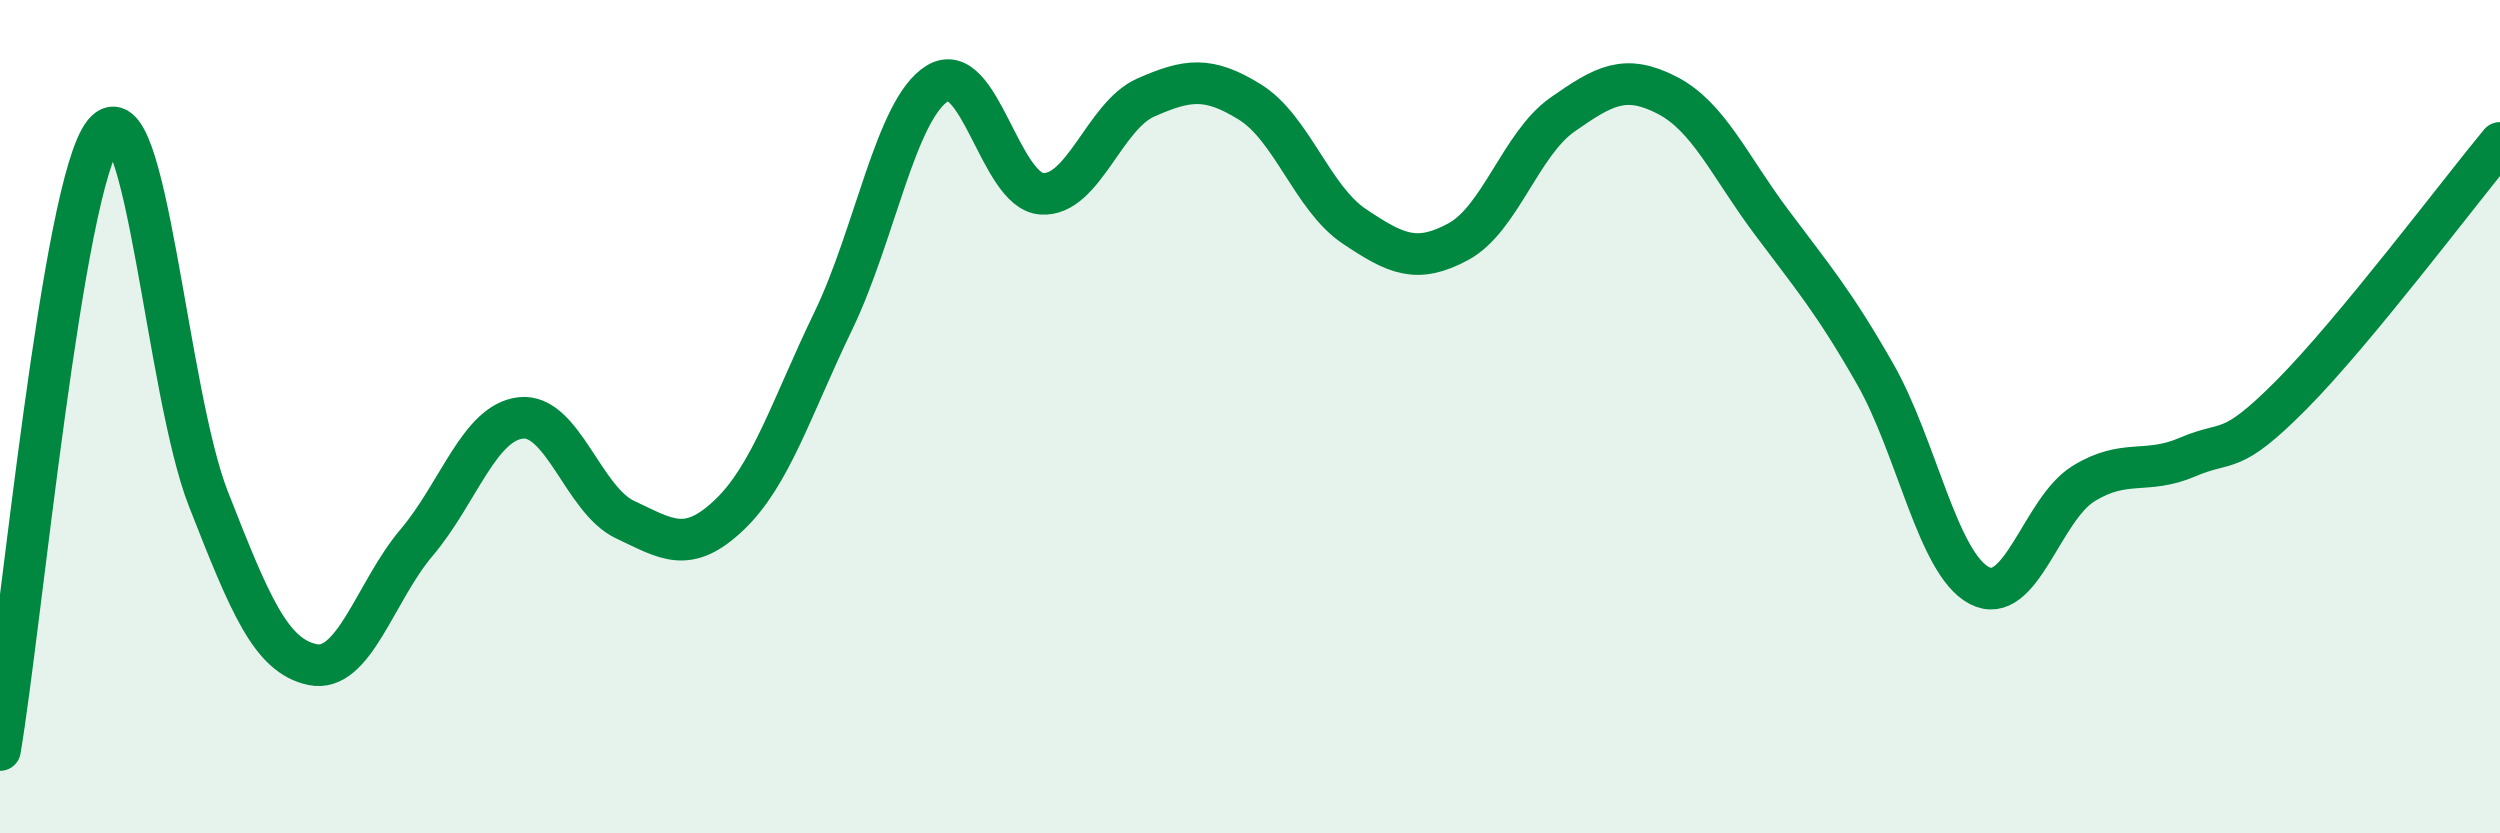
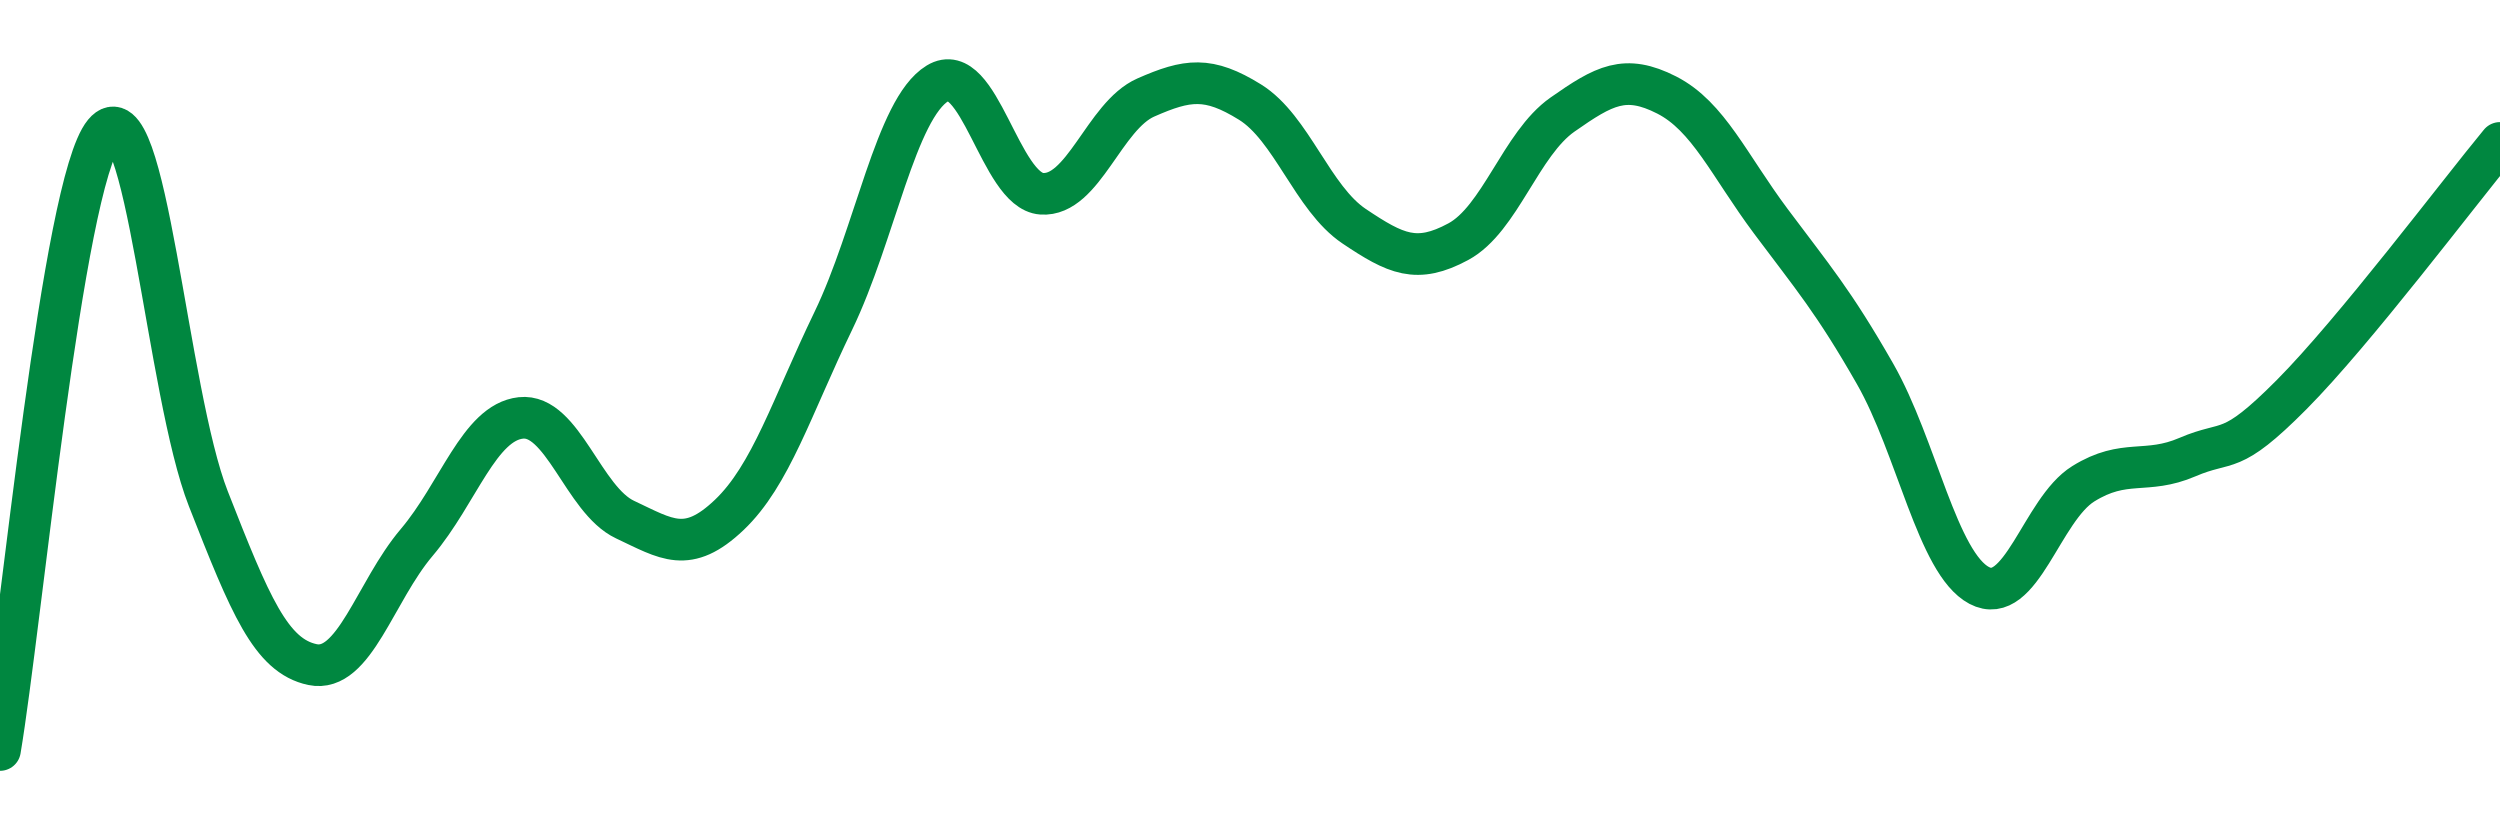
<svg xmlns="http://www.w3.org/2000/svg" width="60" height="20" viewBox="0 0 60 20">
-   <path d="M 0,18 C 0.5,15.04 1.5,4.4 2.5,3.19 C 3.5,1.98 4,9.42 5,11.97 C 6,14.52 6.5,15.74 7.5,15.95 C 8.5,16.16 9,14.2 10,13.02 C 11,11.84 11.5,10.14 12.5,10.03 C 13.5,9.92 14,12 15,12.47 C 16,12.94 16.5,13.31 17.5,12.36 C 18.5,11.41 19,9.77 20,7.7 C 21,5.63 21.5,2.61 22.5,2 C 23.5,1.39 24,4.58 25,4.65 C 26,4.72 26.5,2.78 27.5,2.34 C 28.5,1.9 29,1.83 30,2.45 C 31,3.07 31.5,4.76 32.5,5.43 C 33.5,6.1 34,6.34 35,5.8 C 36,5.26 36.5,3.45 37.5,2.75 C 38.5,2.05 39,1.77 40,2.28 C 41,2.79 41.5,3.97 42.5,5.31 C 43.5,6.65 44,7.22 45,8.97 C 46,10.72 46.5,13.52 47.5,14.05 C 48.5,14.58 49,12.23 50,11.61 C 51,10.99 51.5,11.4 52.5,10.97 C 53.5,10.54 53.5,10.98 55,9.47 C 56.5,7.96 59,4.64 60,3.43L60 20L0 20Z" fill="#008740" opacity="0.1" stroke-linecap="round" stroke-linejoin="round" />
  <path d="M 0,18 C 0.5,15.04 1.5,4.4 2.5,3.19 C 3.5,1.98 4,9.42 5,11.97 C 6,14.52 6.5,15.74 7.5,15.95 C 8.5,16.16 9,14.2 10,13.02 C 11,11.84 11.5,10.14 12.5,10.03 C 13.5,9.92 14,12 15,12.47 C 16,12.94 16.5,13.31 17.5,12.36 C 18.5,11.41 19,9.77 20,7.7 C 21,5.63 21.5,2.61 22.5,2 C 23.5,1.39 24,4.58 25,4.65 C 26,4.72 26.5,2.78 27.5,2.34 C 28.5,1.9 29,1.83 30,2.45 C 31,3.07 31.5,4.76 32.5,5.43 C 33.5,6.1 34,6.34 35,5.8 C 36,5.26 36.5,3.45 37.5,2.75 C 38.5,2.05 39,1.77 40,2.28 C 41,2.79 41.5,3.97 42.5,5.31 C 43.5,6.65 44,7.22 45,8.97 C 46,10.72 46.5,13.52 47.5,14.05 C 48.5,14.58 49,12.23 50,11.61 C 51,10.99 51.5,11.4 52.5,10.97 C 53.5,10.54 53.5,10.98 55,9.47 C 56.5,7.96 59,4.64 60,3.43" stroke="#008740" stroke-width="1" fill="none" stroke-linecap="round" stroke-linejoin="round" />
</svg>